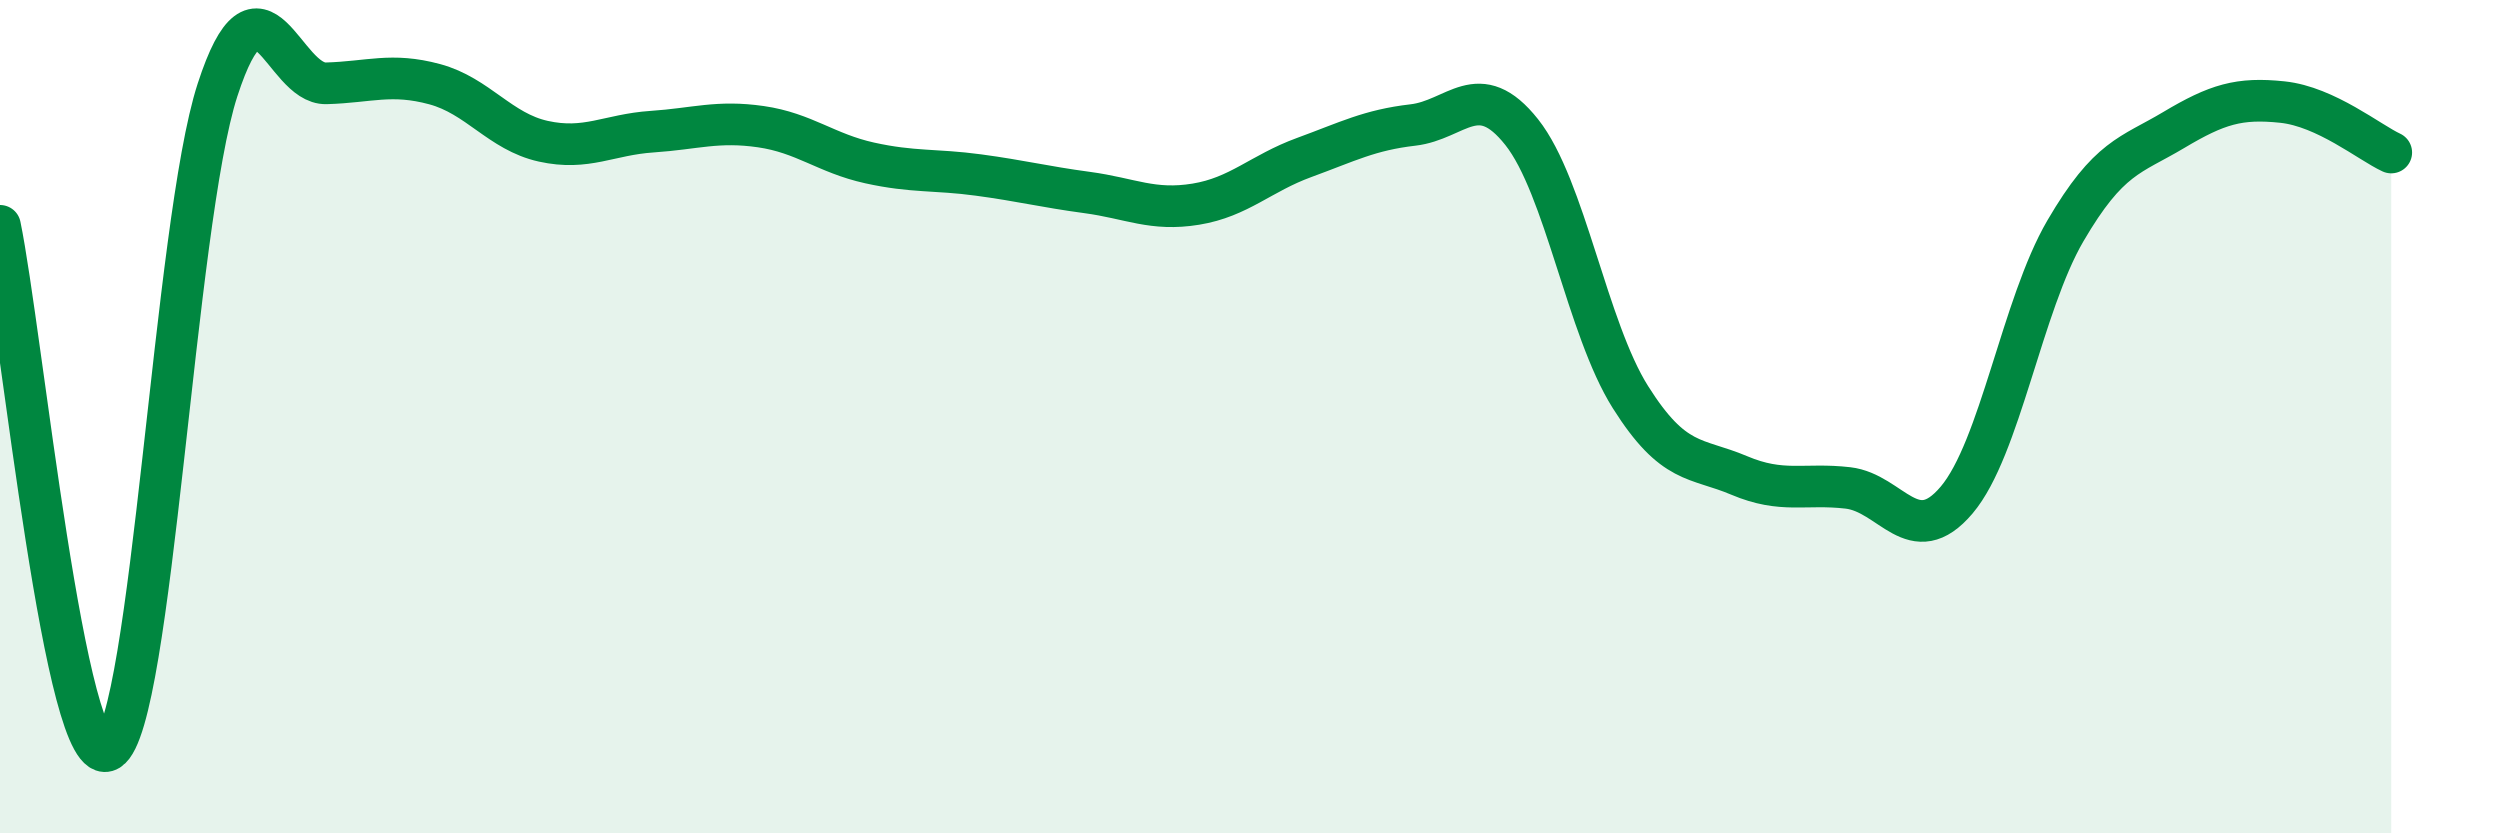
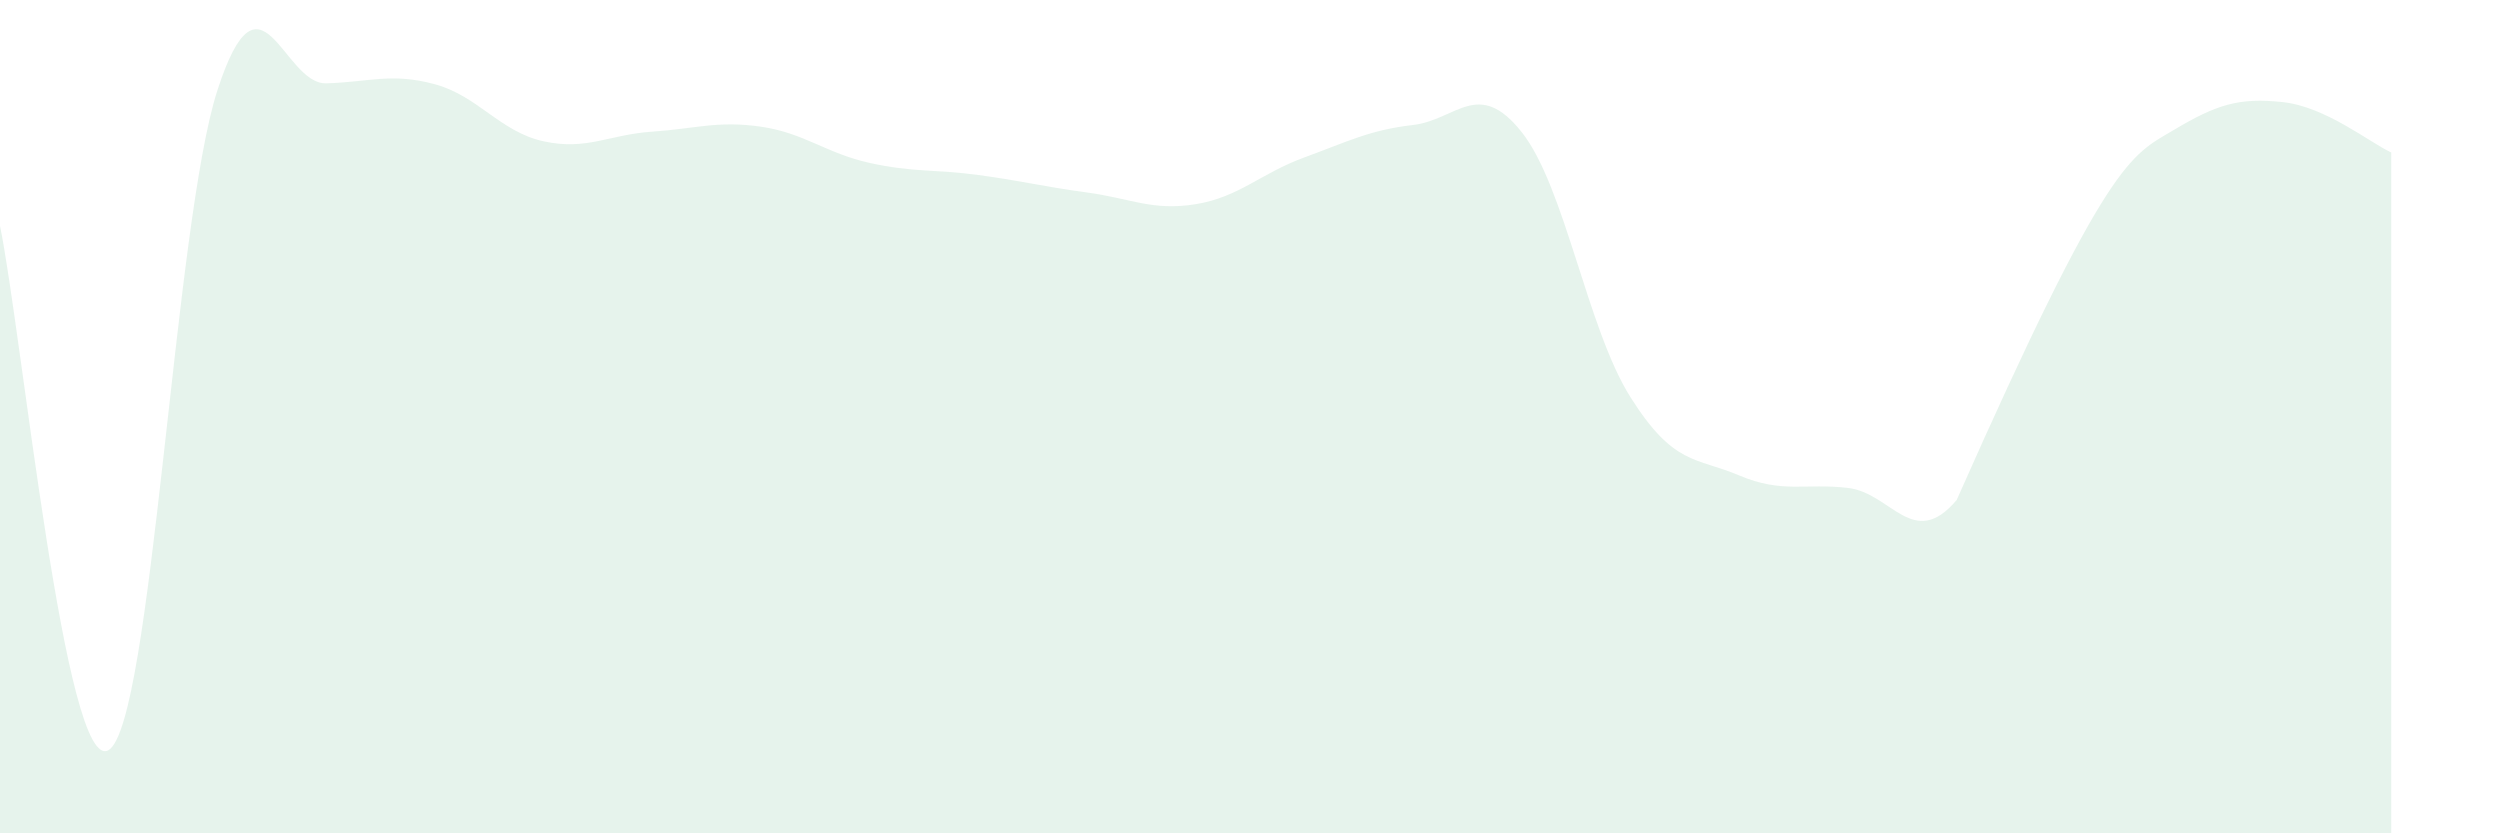
<svg xmlns="http://www.w3.org/2000/svg" width="60" height="20" viewBox="0 0 60 20">
-   <path d="M 0,5.42 C 0.52,7.94 1.57,18.65 2.61,18 C 3.65,17.35 4.18,5.36 5.22,2.16 C 6.26,-1.04 6.79,2.03 7.83,2 C 8.87,1.97 9.39,1.74 10.43,2.02 C 11.47,2.3 12,3.16 13.04,3.39 C 14.08,3.62 14.61,3.23 15.65,3.16 C 16.69,3.09 17.22,2.89 18.26,3.04 C 19.3,3.19 19.83,3.68 20.87,3.91 C 21.91,4.14 22.44,4.06 23.48,4.2 C 24.52,4.34 25.05,4.48 26.09,4.62 C 27.13,4.76 27.66,5.07 28.7,4.9 C 29.74,4.73 30.26,4.16 31.3,3.78 C 32.34,3.4 32.87,3.12 33.91,3 C 34.95,2.88 35.48,1.86 36.52,3.17 C 37.56,4.48 38.09,7.88 39.13,9.53 C 40.17,11.18 40.7,10.97 41.74,11.41 C 42.78,11.85 43.31,11.59 44.35,11.71 C 45.39,11.83 45.92,13.23 46.96,12 C 48,10.77 48.53,7.32 49.57,5.54 C 50.61,3.76 51.13,3.74 52.17,3.12 C 53.21,2.5 53.74,2.34 54.78,2.45 C 55.82,2.56 56.87,3.42 57.39,3.66L57.39 20L0 20Z" fill="#008740" opacity="0.1" stroke-linecap="round" stroke-linejoin="round" />
-   <path d="M 0,5.42 C 0.52,7.94 1.57,18.65 2.61,18 C 3.65,17.35 4.18,5.36 5.22,2.16 C 6.26,-1.04 6.79,2.03 7.83,2 C 8.87,1.97 9.39,1.74 10.43,2.02 C 11.47,2.3 12,3.16 13.04,3.39 C 14.08,3.62 14.61,3.23 15.65,3.16 C 16.69,3.09 17.22,2.89 18.26,3.04 C 19.3,3.19 19.83,3.68 20.87,3.91 C 21.91,4.14 22.44,4.06 23.48,4.2 C 24.52,4.34 25.05,4.48 26.09,4.62 C 27.13,4.76 27.66,5.07 28.7,4.9 C 29.74,4.73 30.26,4.16 31.3,3.78 C 32.34,3.4 32.87,3.12 33.91,3 C 34.95,2.88 35.48,1.86 36.52,3.17 C 37.56,4.48 38.09,7.88 39.13,9.53 C 40.17,11.18 40.7,10.97 41.74,11.41 C 42.78,11.85 43.31,11.59 44.35,11.71 C 45.39,11.83 45.92,13.23 46.96,12 C 48,10.77 48.53,7.32 49.57,5.54 C 50.61,3.76 51.13,3.74 52.17,3.12 C 53.21,2.5 53.74,2.34 54.78,2.45 C 55.82,2.56 56.87,3.42 57.39,3.66" stroke="#008740" stroke-width="1" fill="none" stroke-linecap="round" stroke-linejoin="round" />
+   <path d="M 0,5.42 C 0.52,7.94 1.57,18.65 2.61,18 C 3.65,17.35 4.18,5.36 5.22,2.16 C 6.26,-1.04 6.79,2.03 7.83,2 C 8.87,1.97 9.39,1.74 10.43,2.02 C 11.47,2.3 12,3.16 13.04,3.39 C 14.08,3.62 14.61,3.23 15.65,3.16 C 16.69,3.09 17.22,2.89 18.26,3.04 C 19.3,3.19 19.83,3.68 20.87,3.91 C 21.91,4.14 22.44,4.06 23.48,4.2 C 24.52,4.34 25.05,4.48 26.09,4.62 C 27.13,4.76 27.66,5.07 28.7,4.9 C 29.74,4.73 30.26,4.16 31.3,3.78 C 32.34,3.4 32.87,3.12 33.91,3 C 34.95,2.88 35.48,1.86 36.52,3.17 C 37.56,4.48 38.09,7.88 39.13,9.53 C 40.17,11.18 40.7,10.97 41.74,11.41 C 42.78,11.85 43.31,11.59 44.35,11.71 C 45.39,11.83 45.92,13.23 46.96,12 C 50.61,3.76 51.13,3.74 52.17,3.12 C 53.21,2.5 53.74,2.34 54.78,2.45 C 55.82,2.56 56.87,3.42 57.39,3.66L57.39 20L0 20Z" fill="#008740" opacity="0.1" stroke-linecap="round" stroke-linejoin="round" />
</svg>